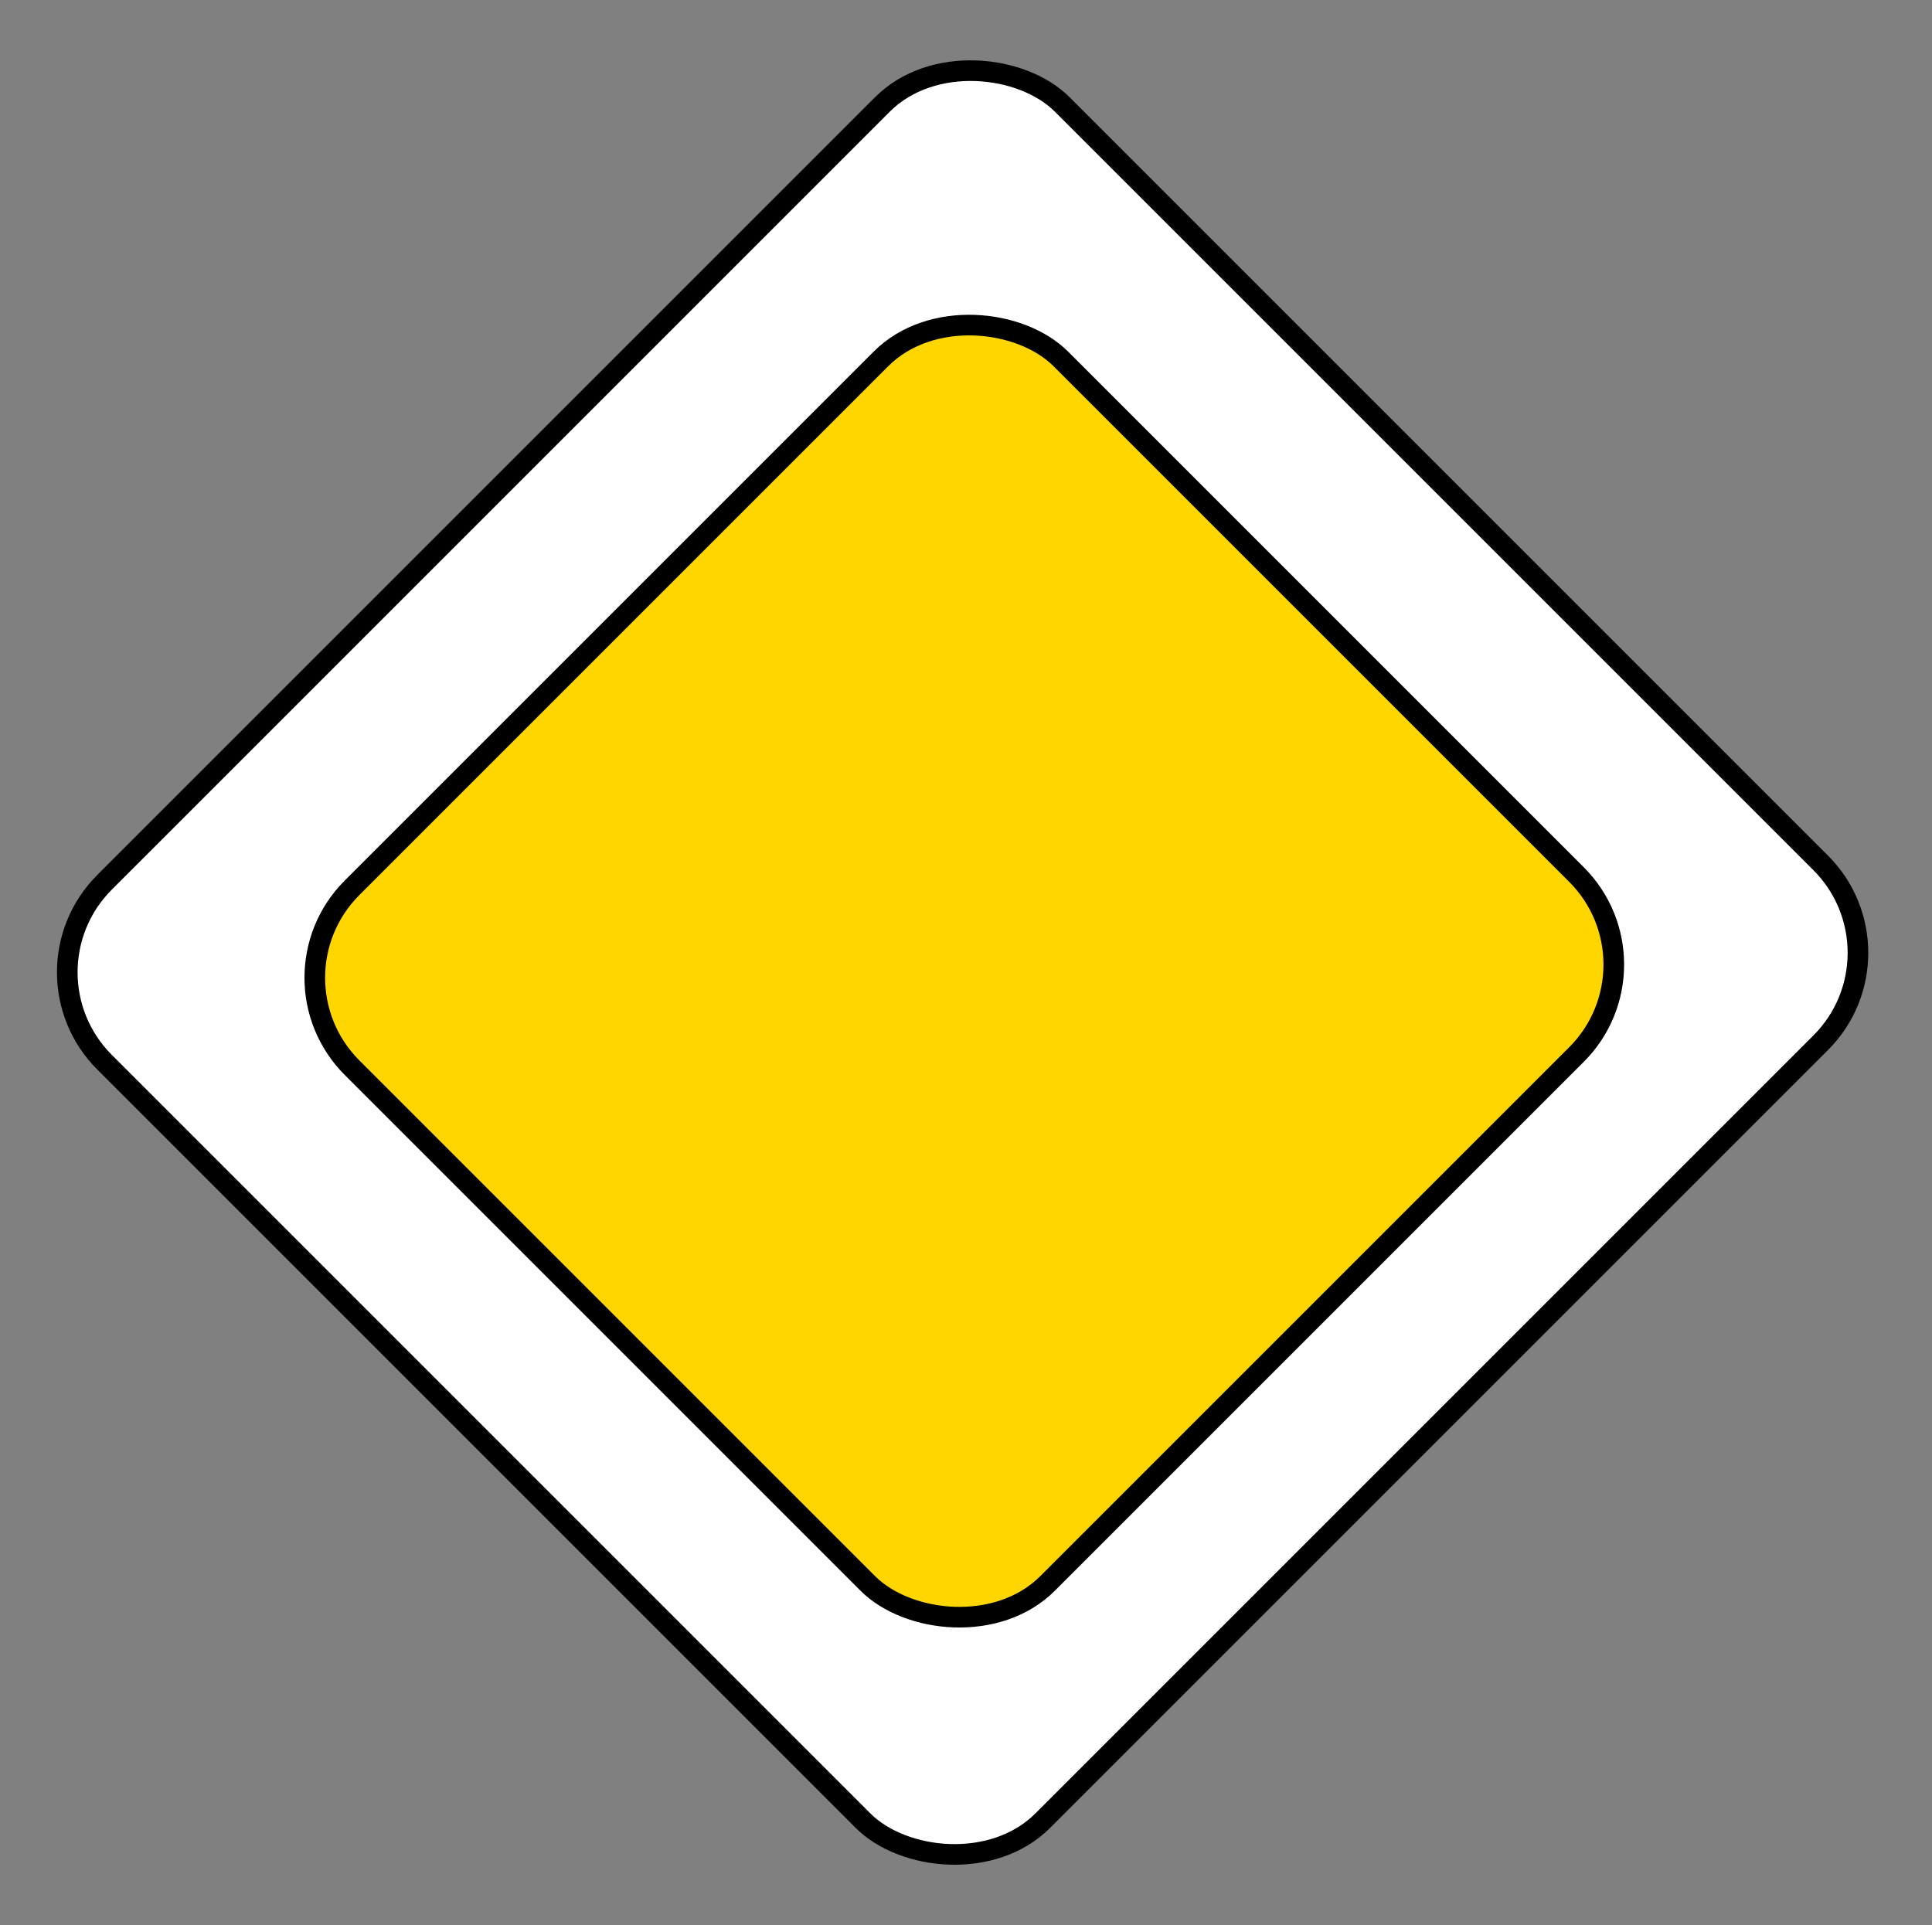
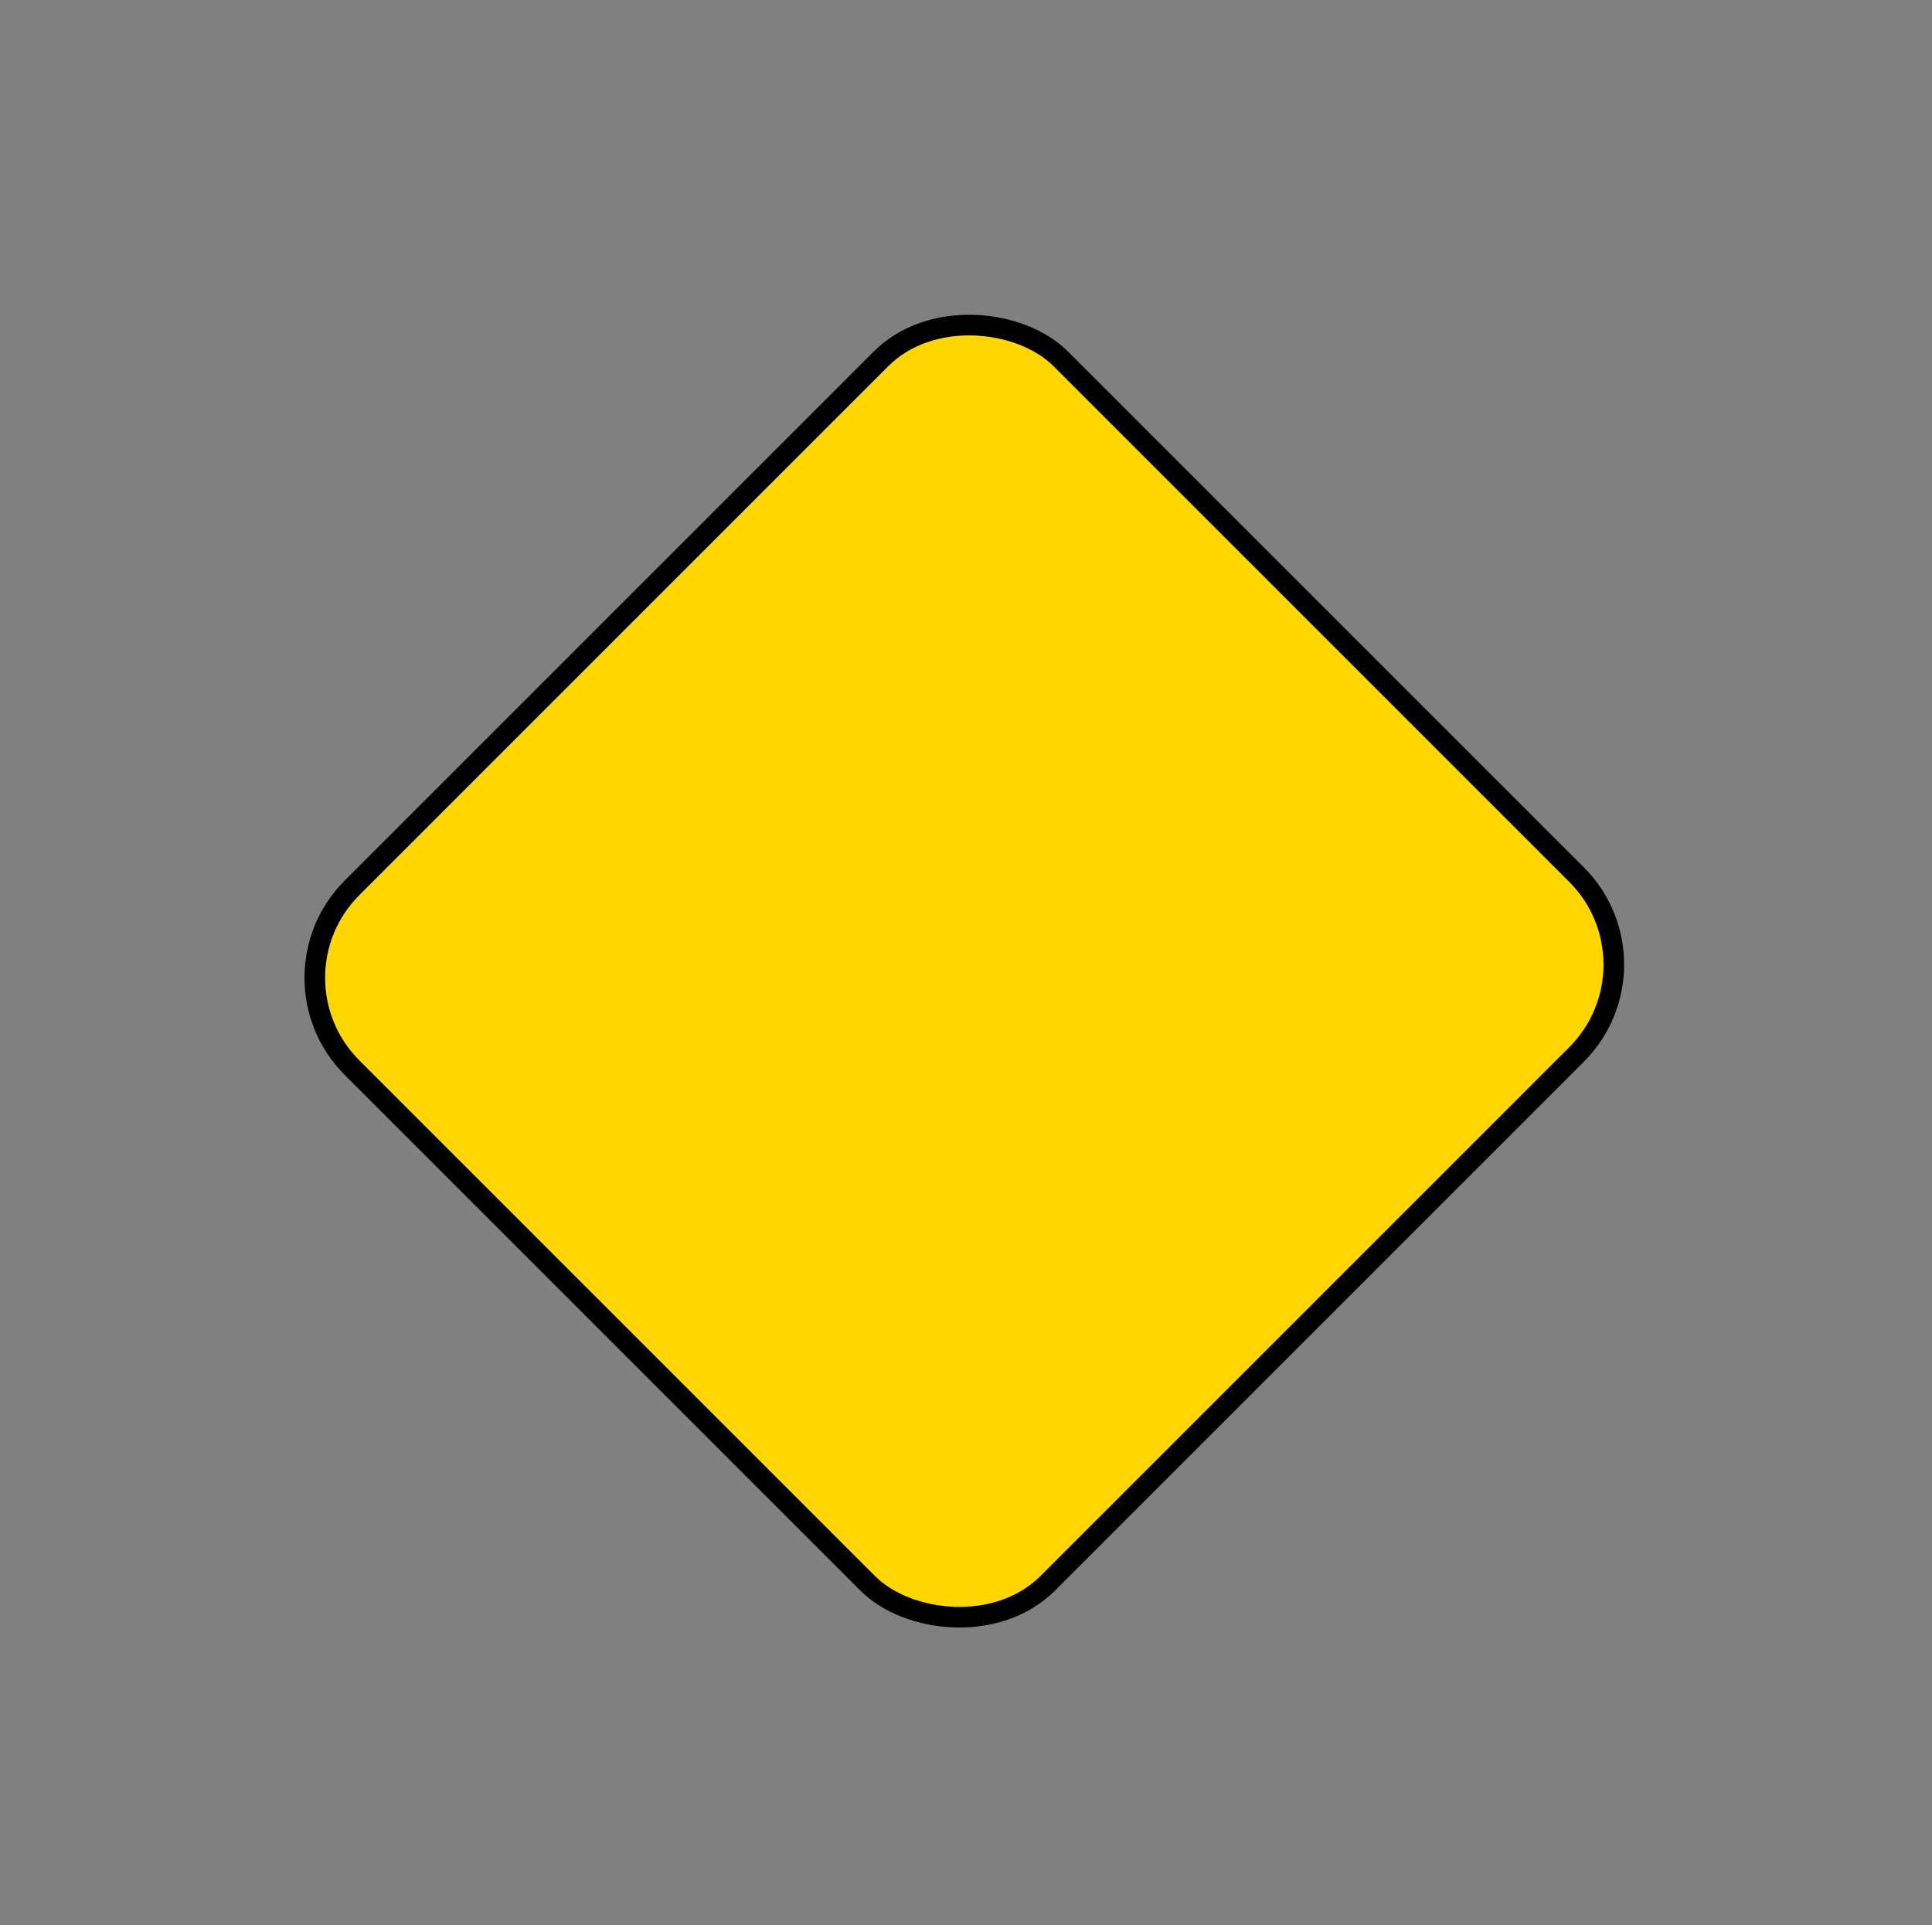
<svg xmlns="http://www.w3.org/2000/svg" width="281" height="280" viewBox="0 0 281 280" fill="none">
  <rect x="0" y="0" width="281" height="280" fill="#808080" stroke="none" />
-   <rect x="2.121" y="141.414" width="197" height="193" rx="18.5" transform="rotate(-45 2.121 141.414)" fill="white" stroke="black" stroke-width="3" />
  <rect x="38.121" y="142.211" width="145.791" height="143.076" rx="18.5" transform="rotate(-45 38.121 142.211)" fill="#FFD600" stroke="black" stroke-width="3" />
</svg>